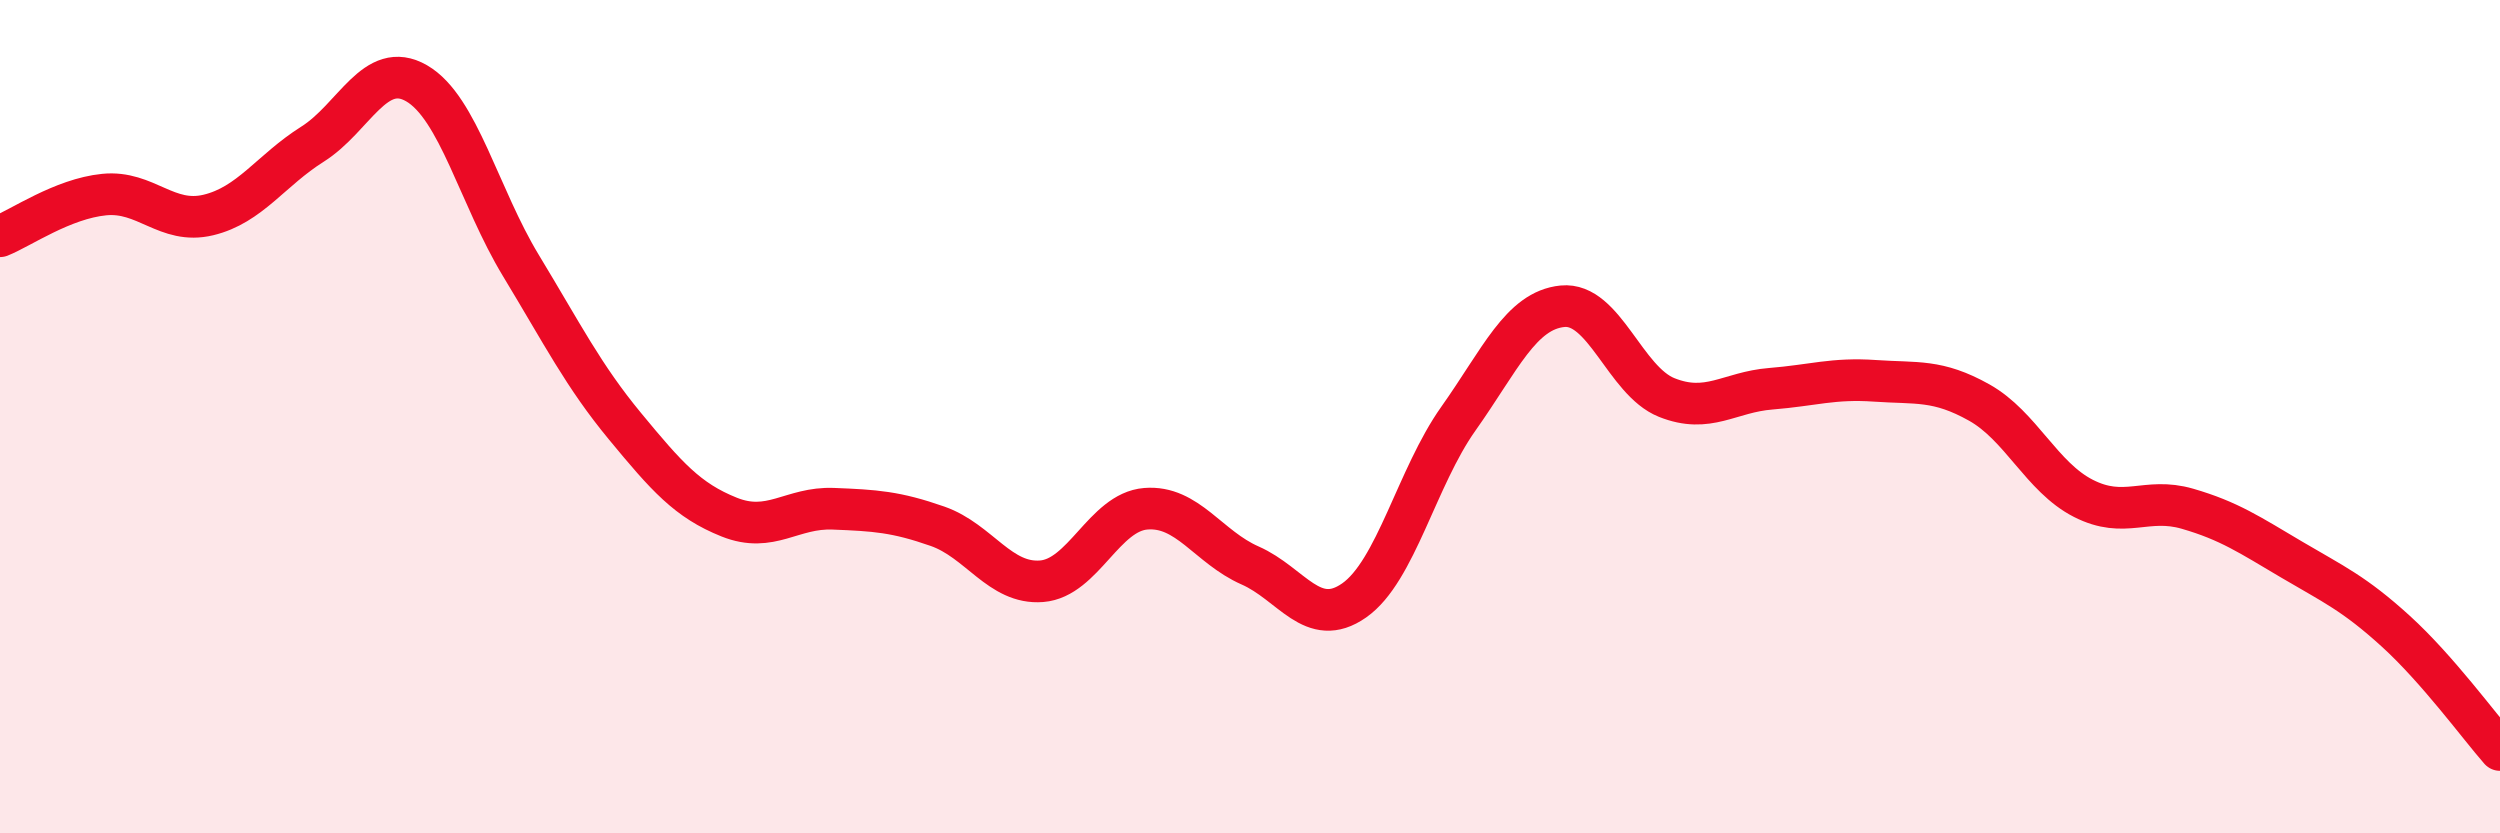
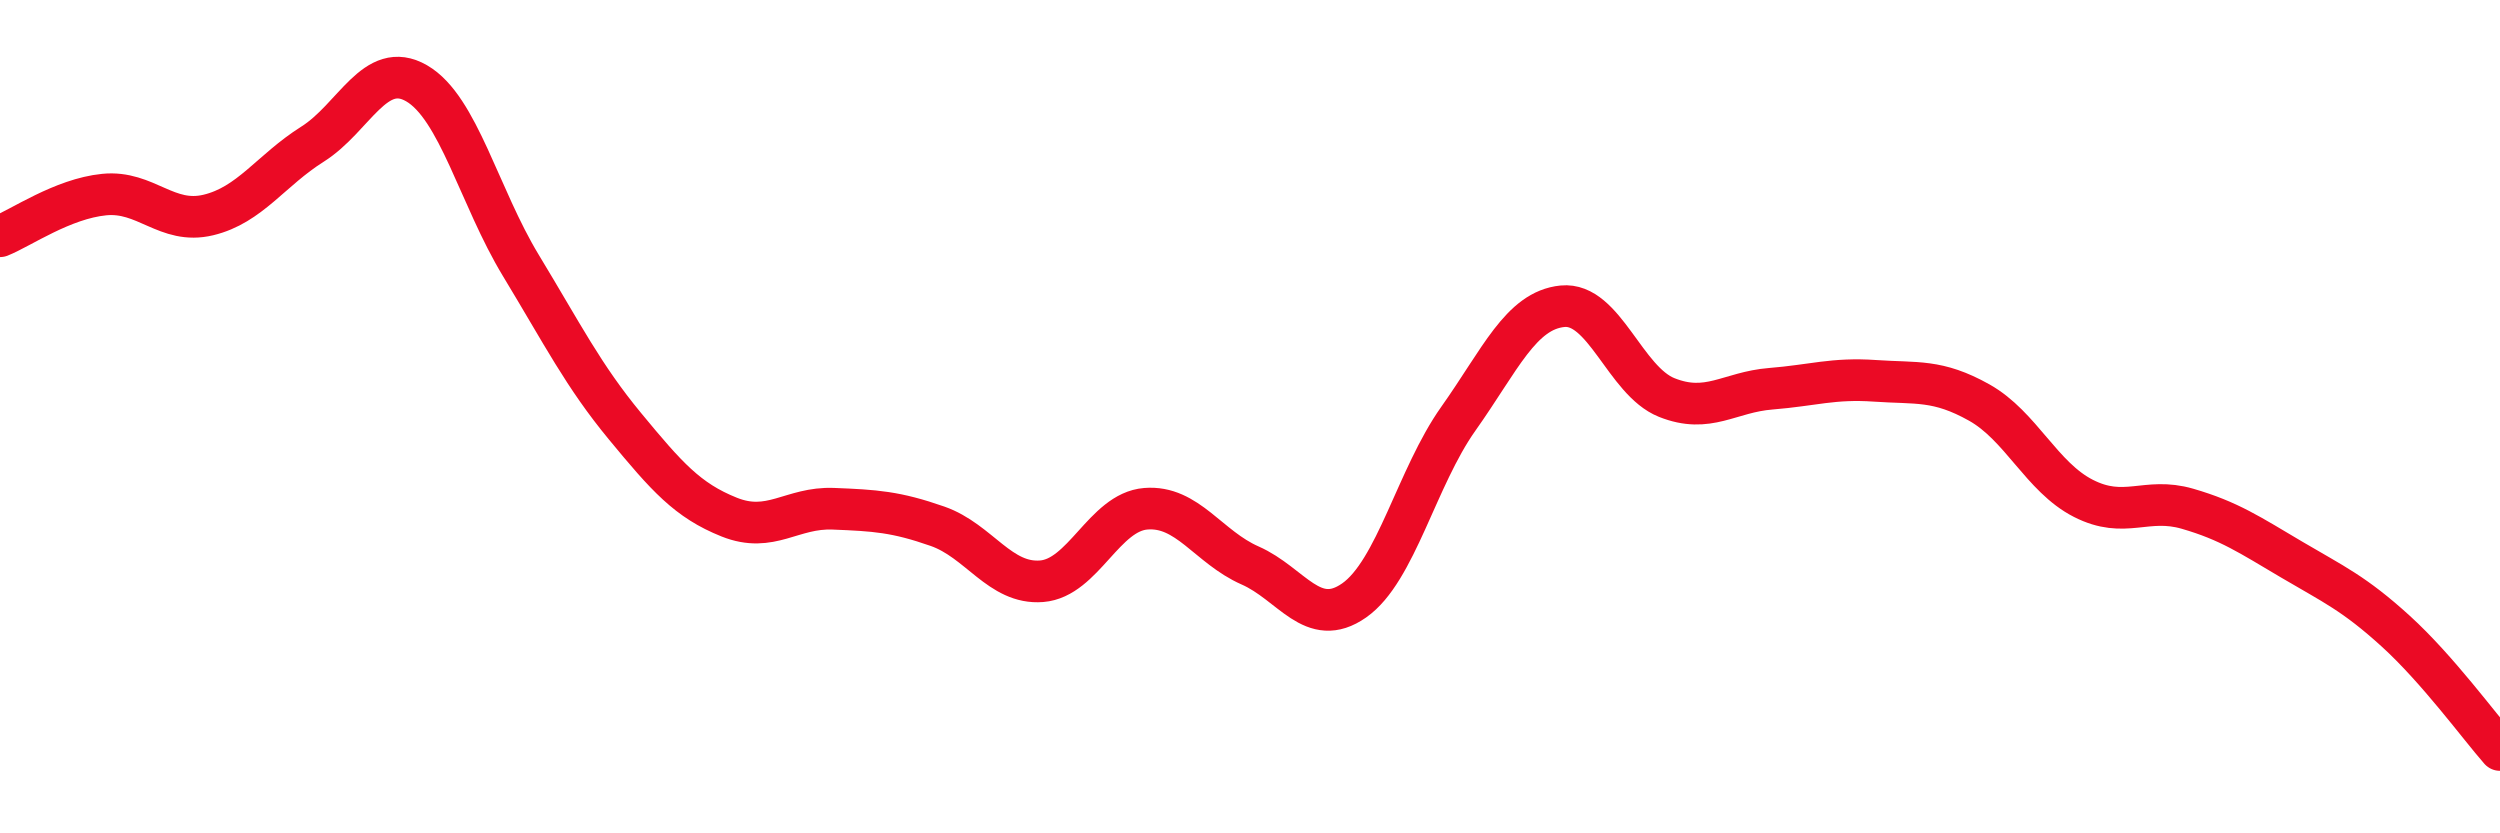
<svg xmlns="http://www.w3.org/2000/svg" width="60" height="20" viewBox="0 0 60 20">
-   <path d="M 0,5.67 C 0.5,5.47 1.5,4.77 2.5,4.67 C 3.5,4.57 4,5.4 5,5.16 C 6,4.92 6.5,4.09 7.5,3.46 C 8.5,2.83 9,1.42 10,2 C 11,2.58 11.5,4.72 12.5,6.37 C 13.5,8.02 14,9.02 15,10.23 C 16,11.44 16.5,12.01 17.5,12.41 C 18.5,12.81 19,12.17 20,12.21 C 21,12.25 21.5,12.28 22.5,12.63 C 23.5,12.98 24,14.03 25,13.95 C 26,13.87 26.5,12.29 27.5,12.21 C 28.5,12.13 29,13.13 30,13.57 C 31,14.01 31.5,15.11 32.5,14.41 C 33.5,13.71 34,11.46 35,10.05 C 36,8.64 36.5,7.45 37.5,7.35 C 38.5,7.25 39,9.14 40,9.54 C 41,9.94 41.5,9.41 42.5,9.33 C 43.5,9.25 44,9.07 45,9.14 C 46,9.21 46.5,9.1 47.5,9.66 C 48.5,10.22 49,11.45 50,11.96 C 51,12.47 51.5,11.92 52.5,12.21 C 53.5,12.5 54,12.84 55,13.43 C 56,14.02 56.5,14.24 57.5,15.15 C 58.5,16.06 59.5,17.43 60,18L60 20L0 20Z" fill="#EB0A25" opacity="0.1" stroke-linecap="round" stroke-linejoin="round" />
  <path d="M 0,5.67 C 0.5,5.47 1.5,4.77 2.5,4.67 C 3.5,4.57 4,5.4 5,5.16 C 6,4.92 6.5,4.09 7.5,3.46 C 8.5,2.83 9,1.42 10,2 C 11,2.58 11.5,4.72 12.5,6.37 C 13.5,8.02 14,9.02 15,10.23 C 16,11.44 16.5,12.01 17.5,12.41 C 18.5,12.81 19,12.17 20,12.21 C 21,12.25 21.5,12.28 22.5,12.63 C 23.5,12.98 24,14.03 25,13.95 C 26,13.87 26.5,12.29 27.5,12.21 C 28.5,12.13 29,13.13 30,13.57 C 31,14.01 31.5,15.11 32.5,14.41 C 33.5,13.71 34,11.46 35,10.05 C 36,8.64 36.5,7.45 37.5,7.35 C 38.5,7.25 39,9.14 40,9.54 C 41,9.94 41.5,9.41 42.5,9.33 C 43.5,9.25 44,9.07 45,9.14 C 46,9.21 46.5,9.1 47.5,9.66 C 48.5,10.22 49,11.45 50,11.96 C 51,12.47 51.5,11.92 52.5,12.21 C 53.5,12.5 54,12.84 55,13.43 C 56,14.02 56.5,14.24 57.5,15.15 C 58.5,16.06 59.5,17.43 60,18" stroke="#EB0A25" stroke-width="1" fill="none" stroke-linecap="round" stroke-linejoin="round" />
</svg>